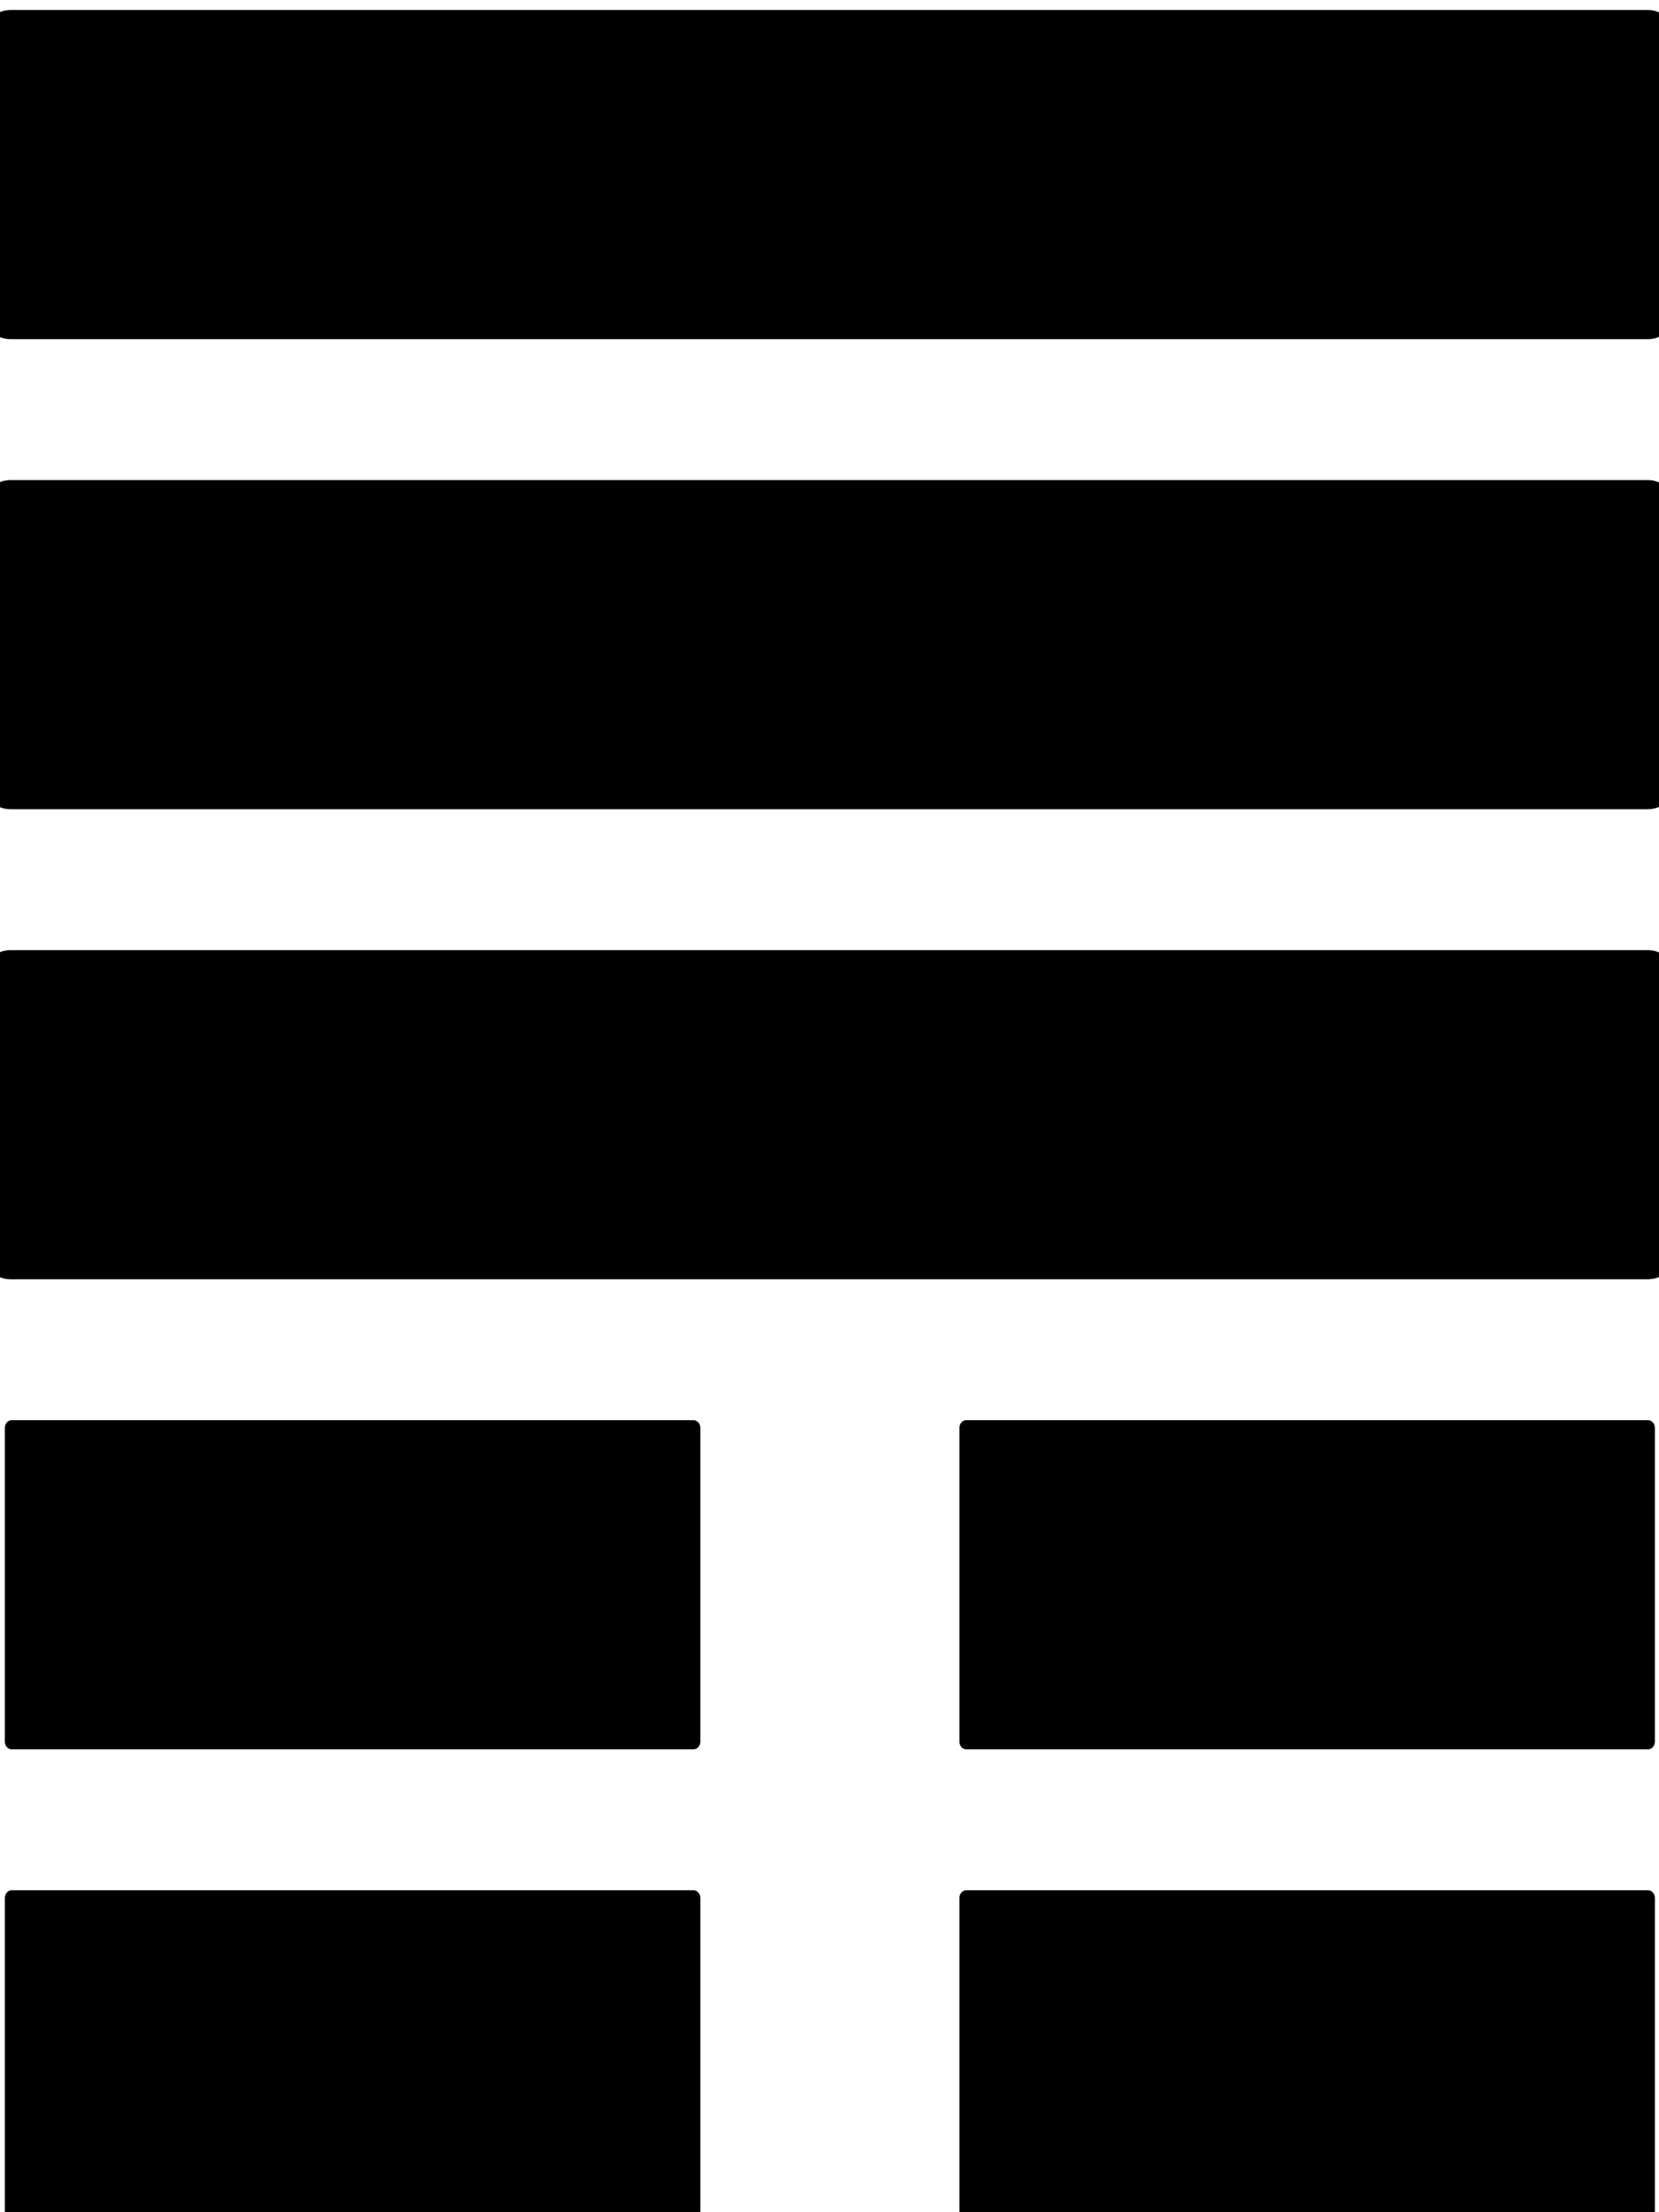
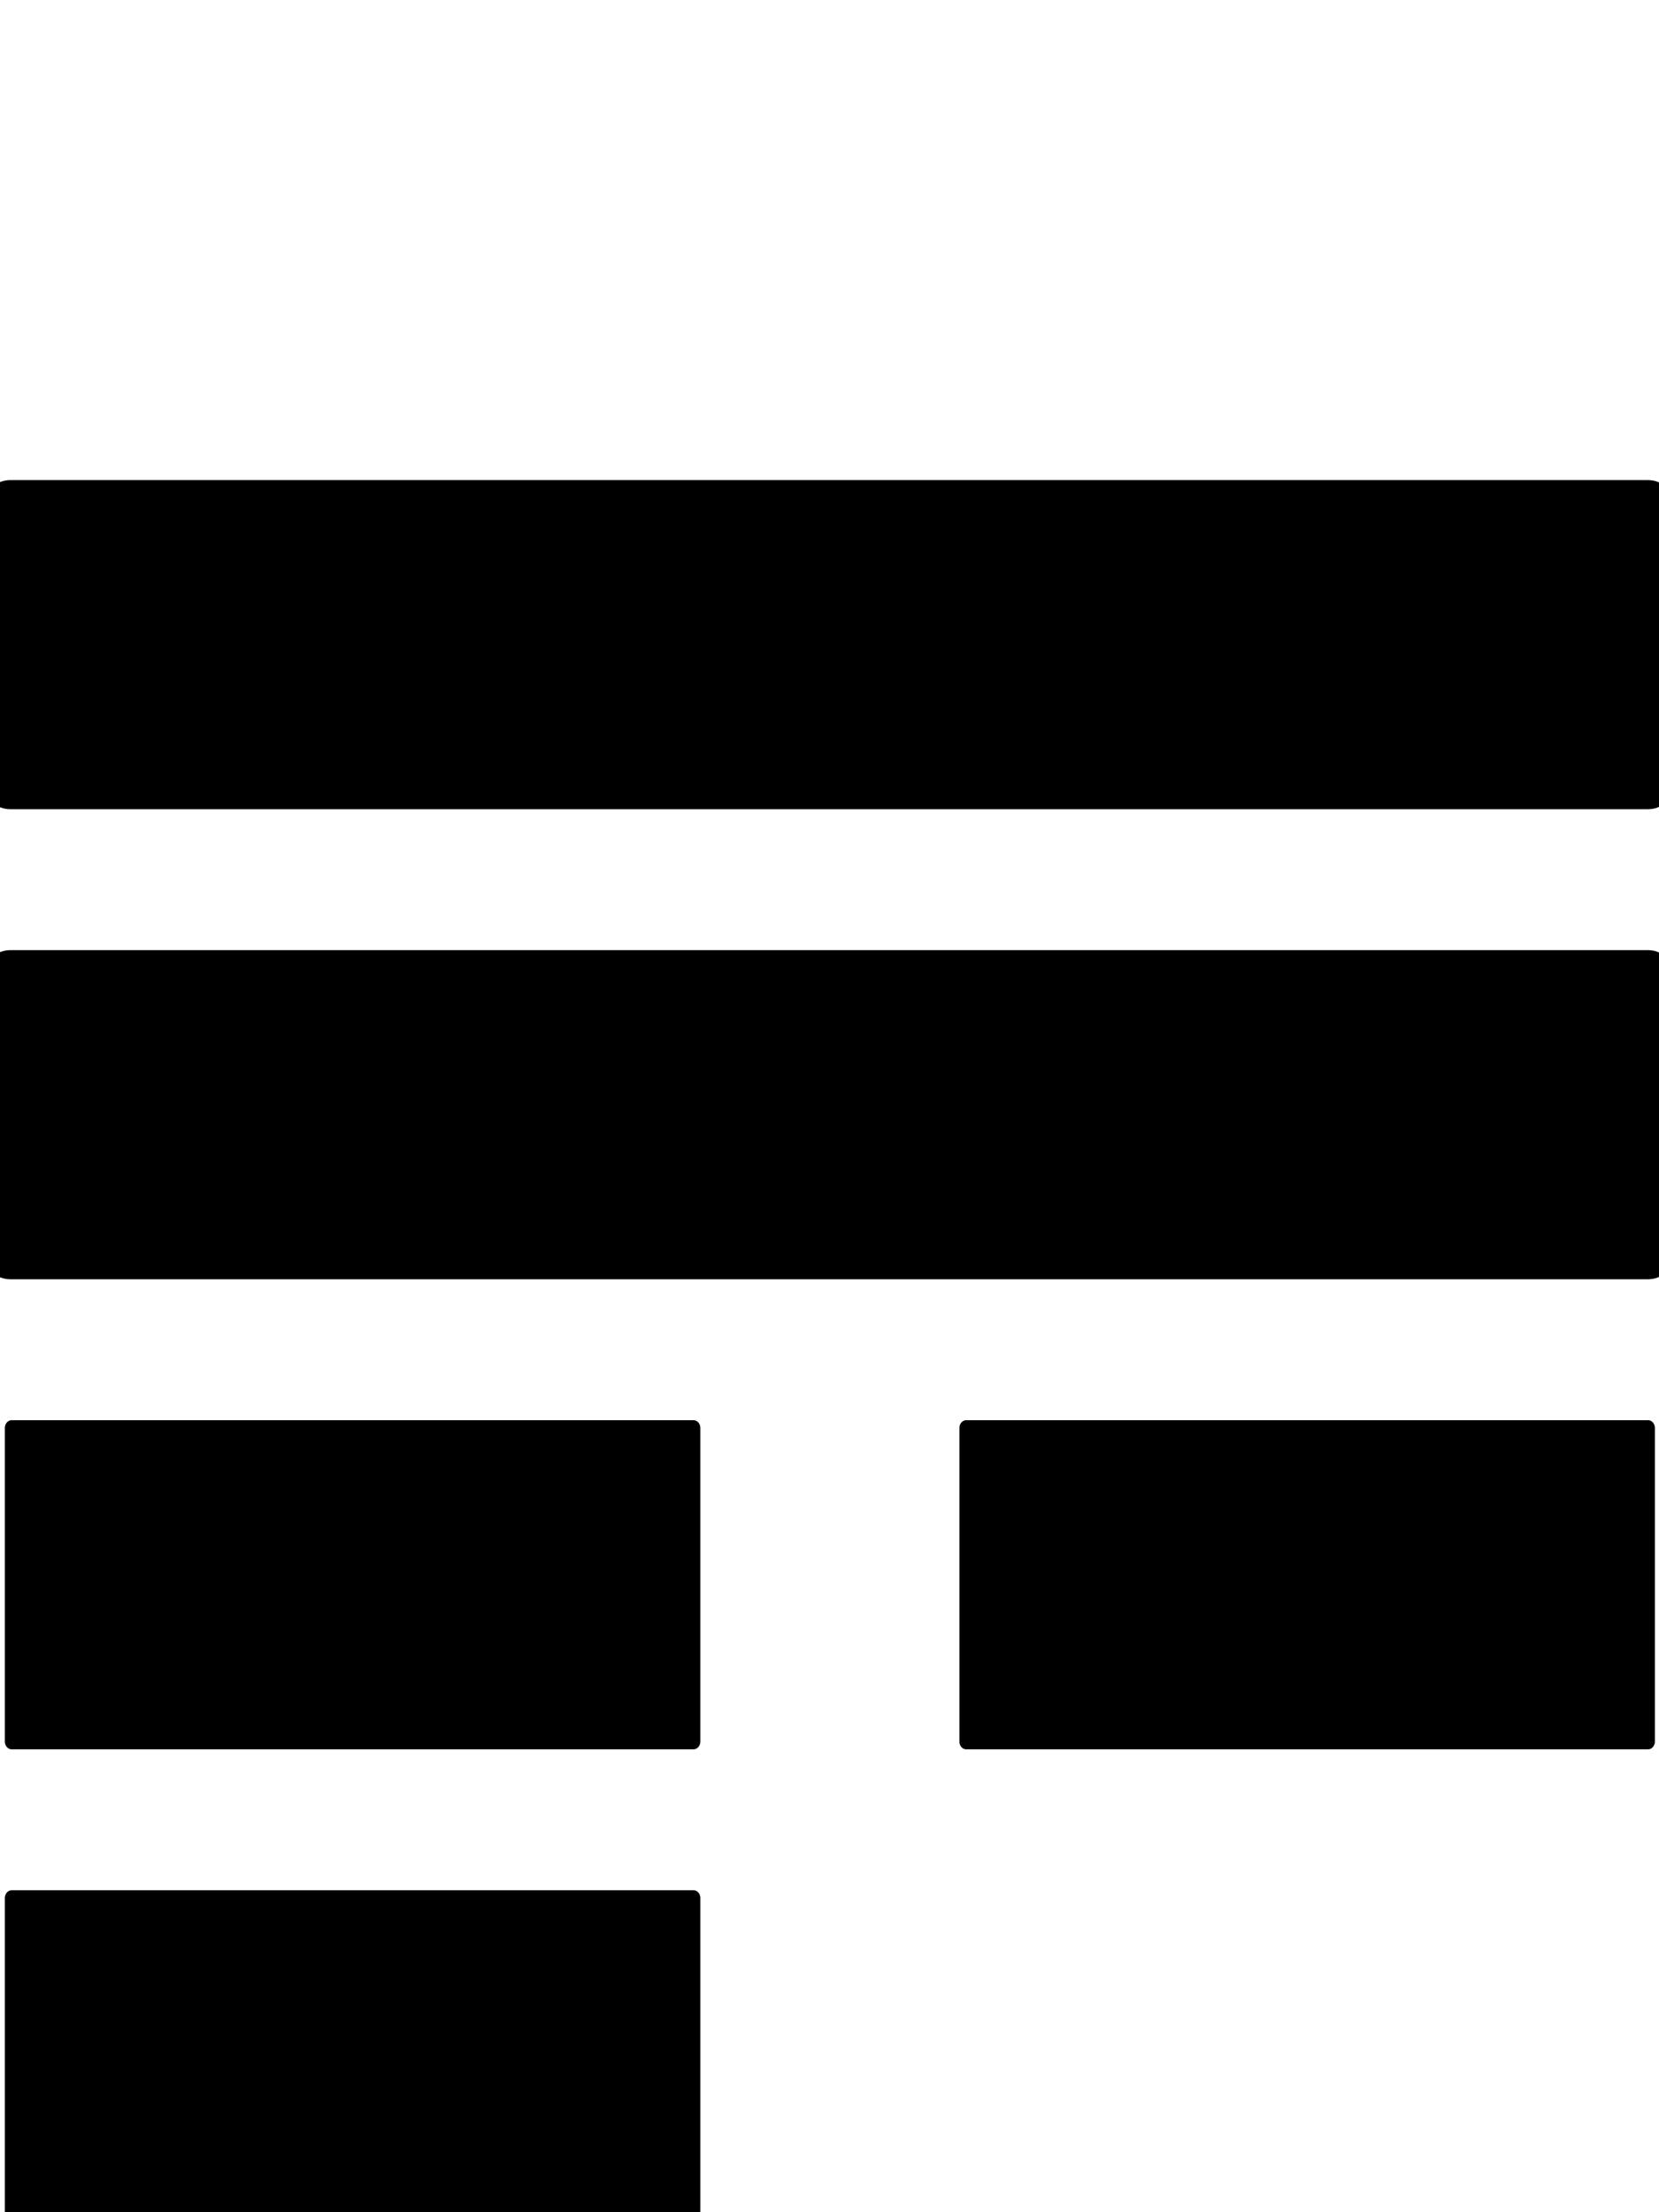
<svg xmlns="http://www.w3.org/2000/svg" xmlns:ns1="http://sodipodi.sourceforge.net/DTD/sodipodi-0.dtd" xmlns:ns2="http://www.inkscape.org/namespaces/inkscape" width="150" height="200" id="svg3278" ns1:version="0.32" ns2:version="0.46" version="1.0" ns1:docname="Cursed Seal Root.svg" ns2:output_extension="org.inkscape.output.svg.inkscape">
  <defs id="defs3280">
    <ns2:perspective ns1:type="inkscape:persp3d" ns2:vp_x="0 : 526.18109 : 1" ns2:vp_y="0 : 1000 : 0" ns2:vp_z="744.09448 : 526.18109 : 1" ns2:persp3d-origin="372.04724 : 350.78739 : 1" id="perspective3286" />
    <ns2:perspective id="perspective3297" ns2:persp3d-origin="372.04724 : 350.78739 : 1" ns2:vp_z="744.09448 : 526.18109 : 1" ns2:vp_y="0 : 1000 : 0" ns2:vp_x="0 : 526.18109 : 1" ns1:type="inkscape:persp3d" />
  </defs>
  <ns1:namedview id="base" pagecolor="#ffffff" bordercolor="#666666" borderopacity="1.0" gridtolerance="10000" guidetolerance="10" objecttolerance="10" ns2:pageopacity="0.0" ns2:pageshadow="2" ns2:zoom="0.49497475" ns2:cx="764.3533" ns2:cy="-377.59515" ns2:document-units="px" ns2:current-layer="layer1" showgrid="false" ns2:window-width="1280" ns2:window-height="930" ns2:window-x="-4" ns2:window-y="-4">
    <ns2:grid type="xygrid" id="grid3288" visible="true" enabled="true" />
  </ns1:namedview>
  <g ns2:label="Layer 1" ns2:groupmode="layer" id="layer1" transform="translate(-459.212,-1102.873)">
    <g id="g3818" style="stroke:#000000;stroke-linecap:round;stroke-linejoin:round;stroke-opacity:1" transform="matrix(1.233,0,0,1.417,-106.917,-542.635)">
-       <path id="path3303" d="M 530,1302.362 L 530,1282.362 L 580,1282.362 L 580,1302.362 L 530,1302.362 z" style="fill:#000000;fill-opacity:1;fill-rule:evenodd;stroke:#000000;stroke-width:1px;stroke-linecap:round;stroke-linejoin:round;stroke-opacity:1" />
-     </g>
+       </g>
    <g id="g3821" transform="matrix(1.233,0,0,1.417,-193.223,-542.635)" style="stroke:#000000;stroke-linecap:round;stroke-linejoin:round;stroke-opacity:1">
      <path style="fill:#000000;fill-opacity:1;fill-rule:evenodd;stroke:#000000;stroke-width:1px;stroke-linecap:round;stroke-linejoin:round;stroke-opacity:1" d="M 530,1302.362 L 530,1282.362 L 580,1282.362 L 580,1302.362 L 530,1302.362 z" id="path3823" />
    </g>
    <g transform="matrix(1.233,0,0,1.417,-193.223,-585.131)" id="g3825" style="stroke:#000000;stroke-linecap:round;stroke-linejoin:round;stroke-opacity:1">
      <path id="path3827" d="M 530,1302.362 L 530,1282.362 L 580,1282.362 L 580,1302.362 L 530,1302.362 z" style="fill:#000000;fill-opacity:1;fill-rule:evenodd;stroke:#000000;stroke-width:1px;stroke-linecap:round;stroke-linejoin:round;stroke-opacity:1" />
    </g>
    <g id="g3829" transform="matrix(1.233,0,0,1.417,-106.917,-585.131)" style="stroke:#000000;stroke-linecap:round;stroke-linejoin:round;stroke-opacity:1">
      <path style="fill:#000000;fill-opacity:1;fill-rule:evenodd;stroke:#000000;stroke-width:1px;stroke-linecap:round;stroke-linejoin:round;stroke-opacity:1" d="M 530,1302.362 L 530,1282.362 L 580,1282.362 L 580,1302.362 L 530,1302.362 z" id="path3831" />
    </g>
    <g transform="matrix(2.959,0,0,1.417,-1108.063,-627.627)" id="g3833" style="stroke:#000000;stroke-linecap:round;stroke-linejoin:round;stroke-opacity:1">
      <path id="path3835" d="M 530,1302.362 L 530,1282.362 L 580,1282.362 L 580,1302.362 L 530,1302.362 z" style="fill:#000000;fill-opacity:1;fill-rule:evenodd;stroke:#000000;stroke-width:1px;stroke-linecap:round;stroke-linejoin:round;stroke-opacity:1" />
    </g>
    <g id="g3837" transform="matrix(2.959,0,0,1.417,-1108.063,-670.123)" style="stroke:#000000;stroke-linecap:round;stroke-linejoin:round;stroke-opacity:1">
      <path style="fill:#000000;fill-opacity:1;fill-rule:evenodd;stroke:#000000;stroke-width:1px;stroke-linecap:round;stroke-linejoin:round;stroke-opacity:1" d="M 530,1302.362 L 530,1282.362 L 580,1282.362 L 580,1302.362 L 530,1302.362 z" id="path3839" />
    </g>
    <g transform="matrix(2.959,0,0,1.417,-1108.063,-712.62)" id="g3841" style="stroke:#000000;stroke-linecap:round;stroke-linejoin:round;stroke-opacity:1">
-       <path id="path3843" d="M 530,1302.362 L 530,1282.362 L 580,1282.362 L 580,1302.362 L 530,1302.362 z" style="fill:#000000;fill-opacity:1;fill-rule:evenodd;stroke:#000000;stroke-width:1px;stroke-linecap:round;stroke-linejoin:round;stroke-opacity:1" />
-     </g>
+       </g>
  </g>
</svg>